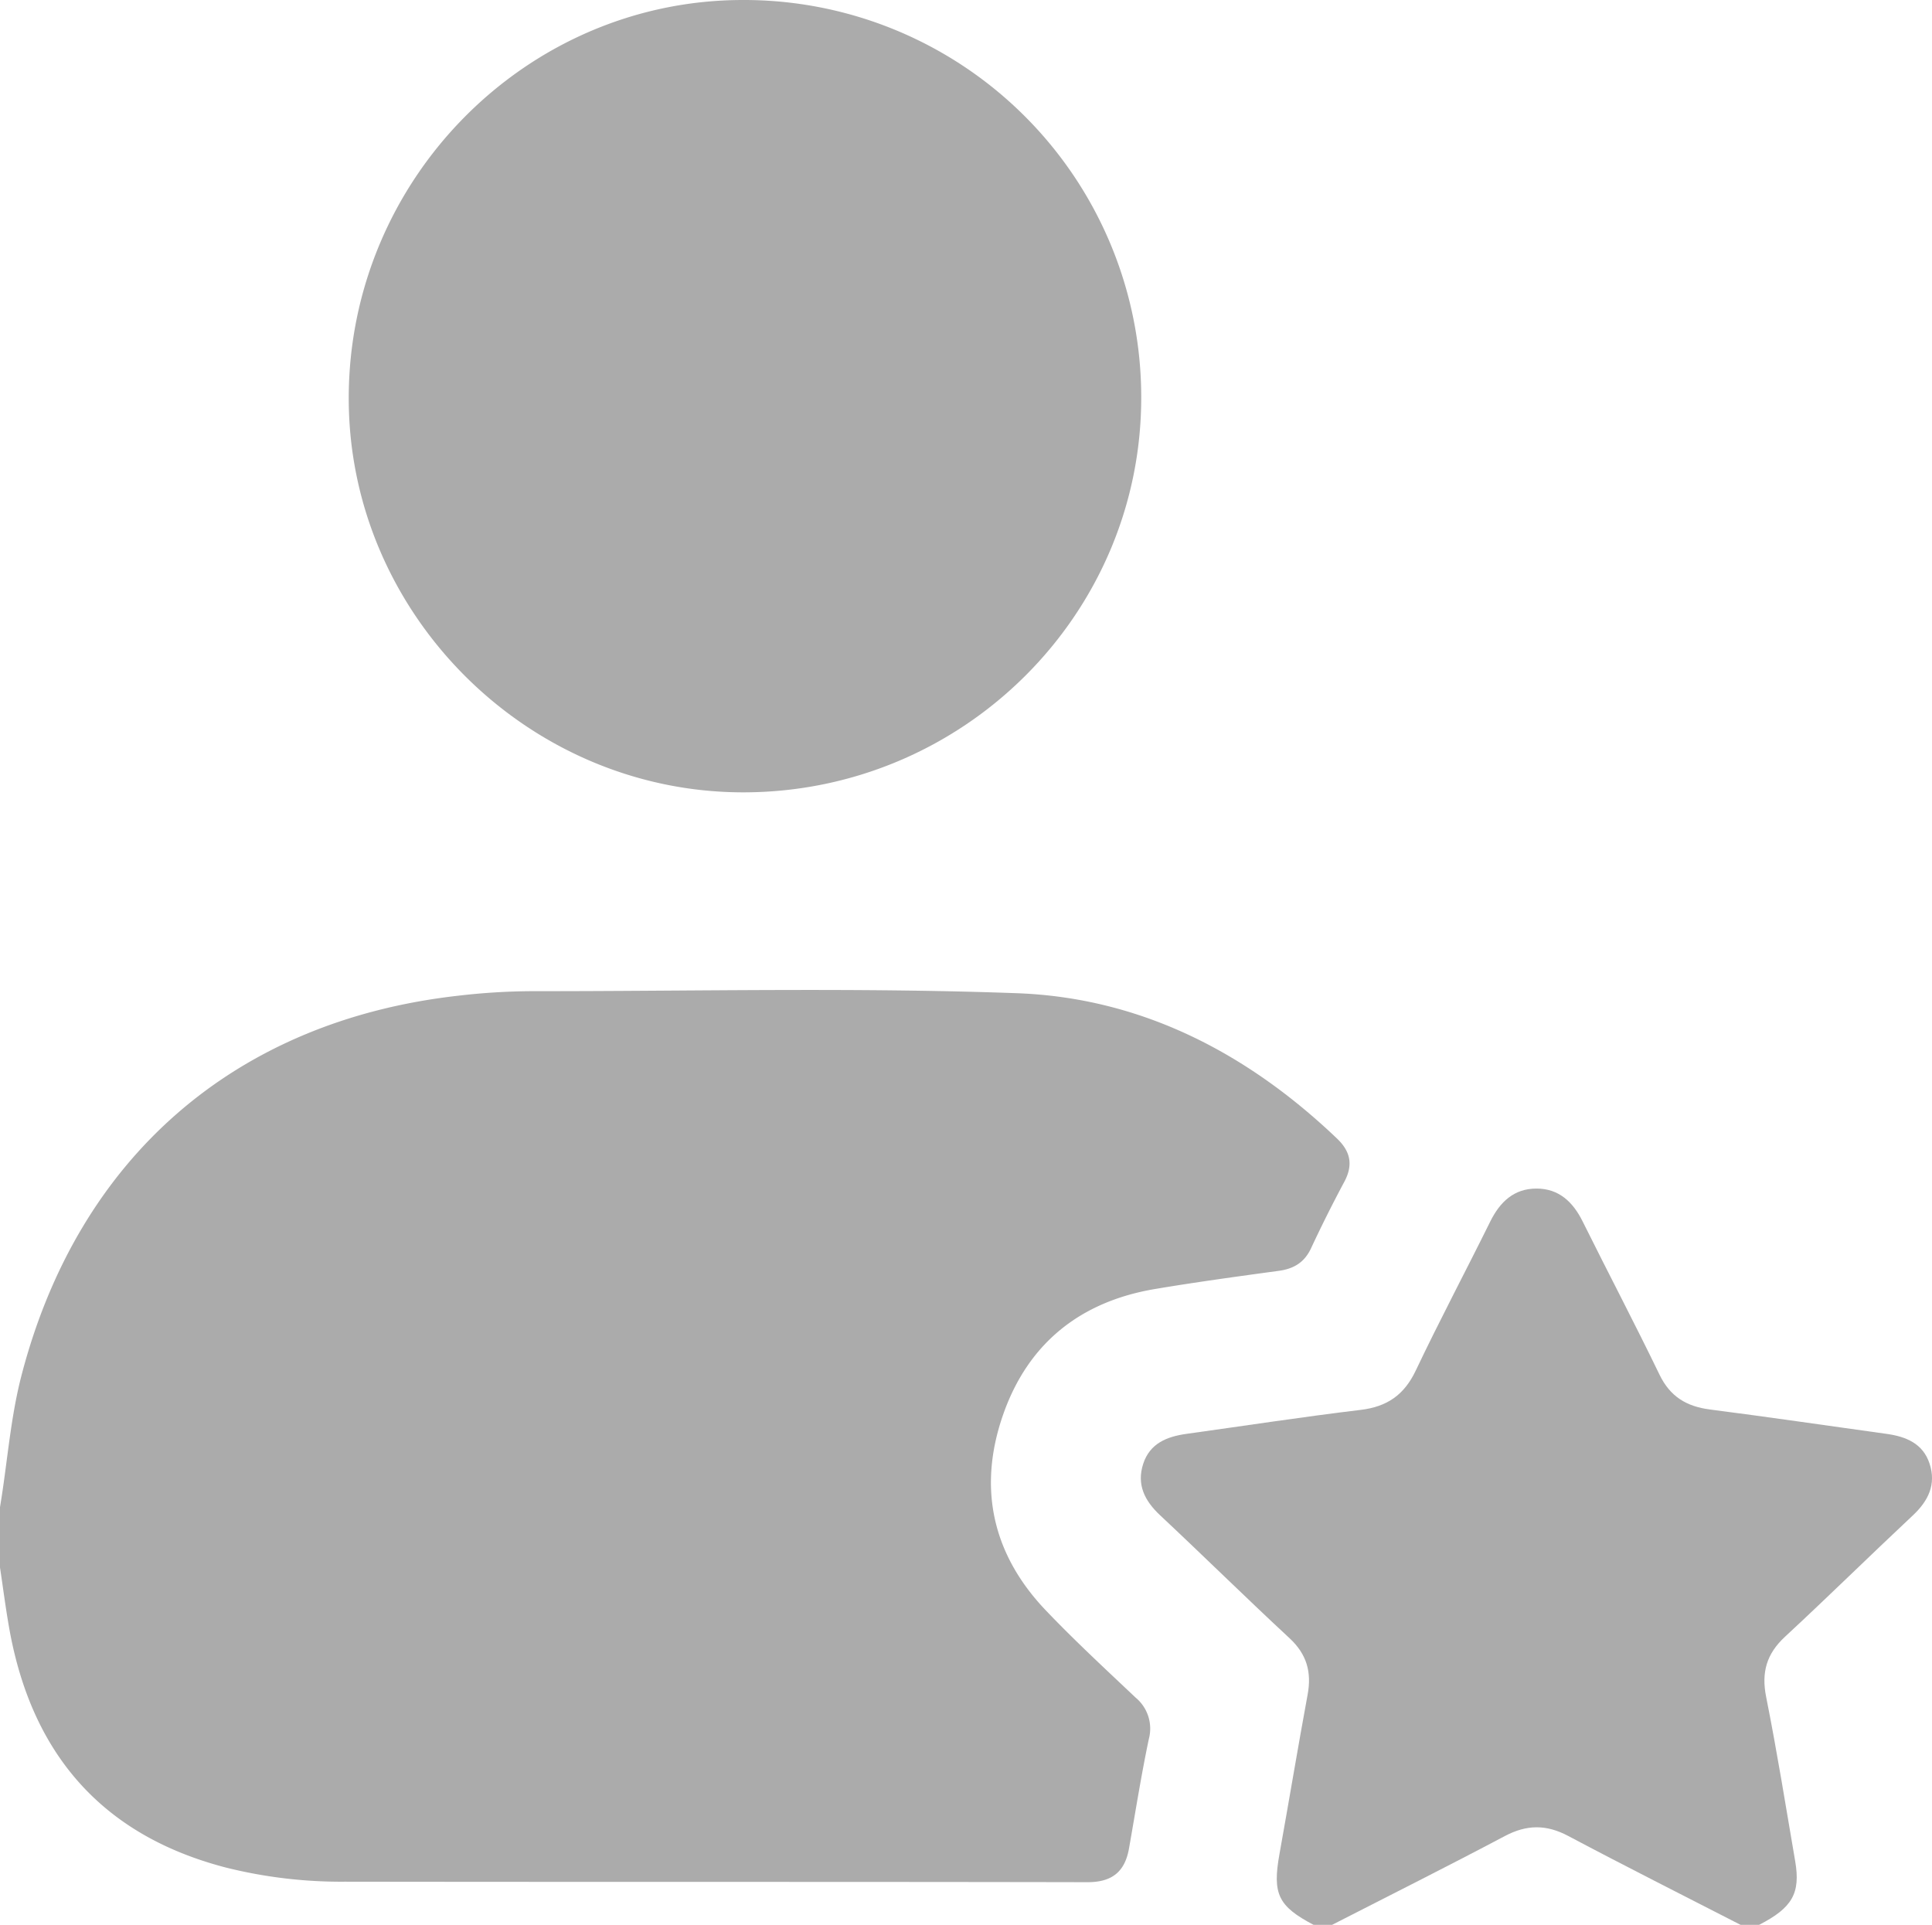
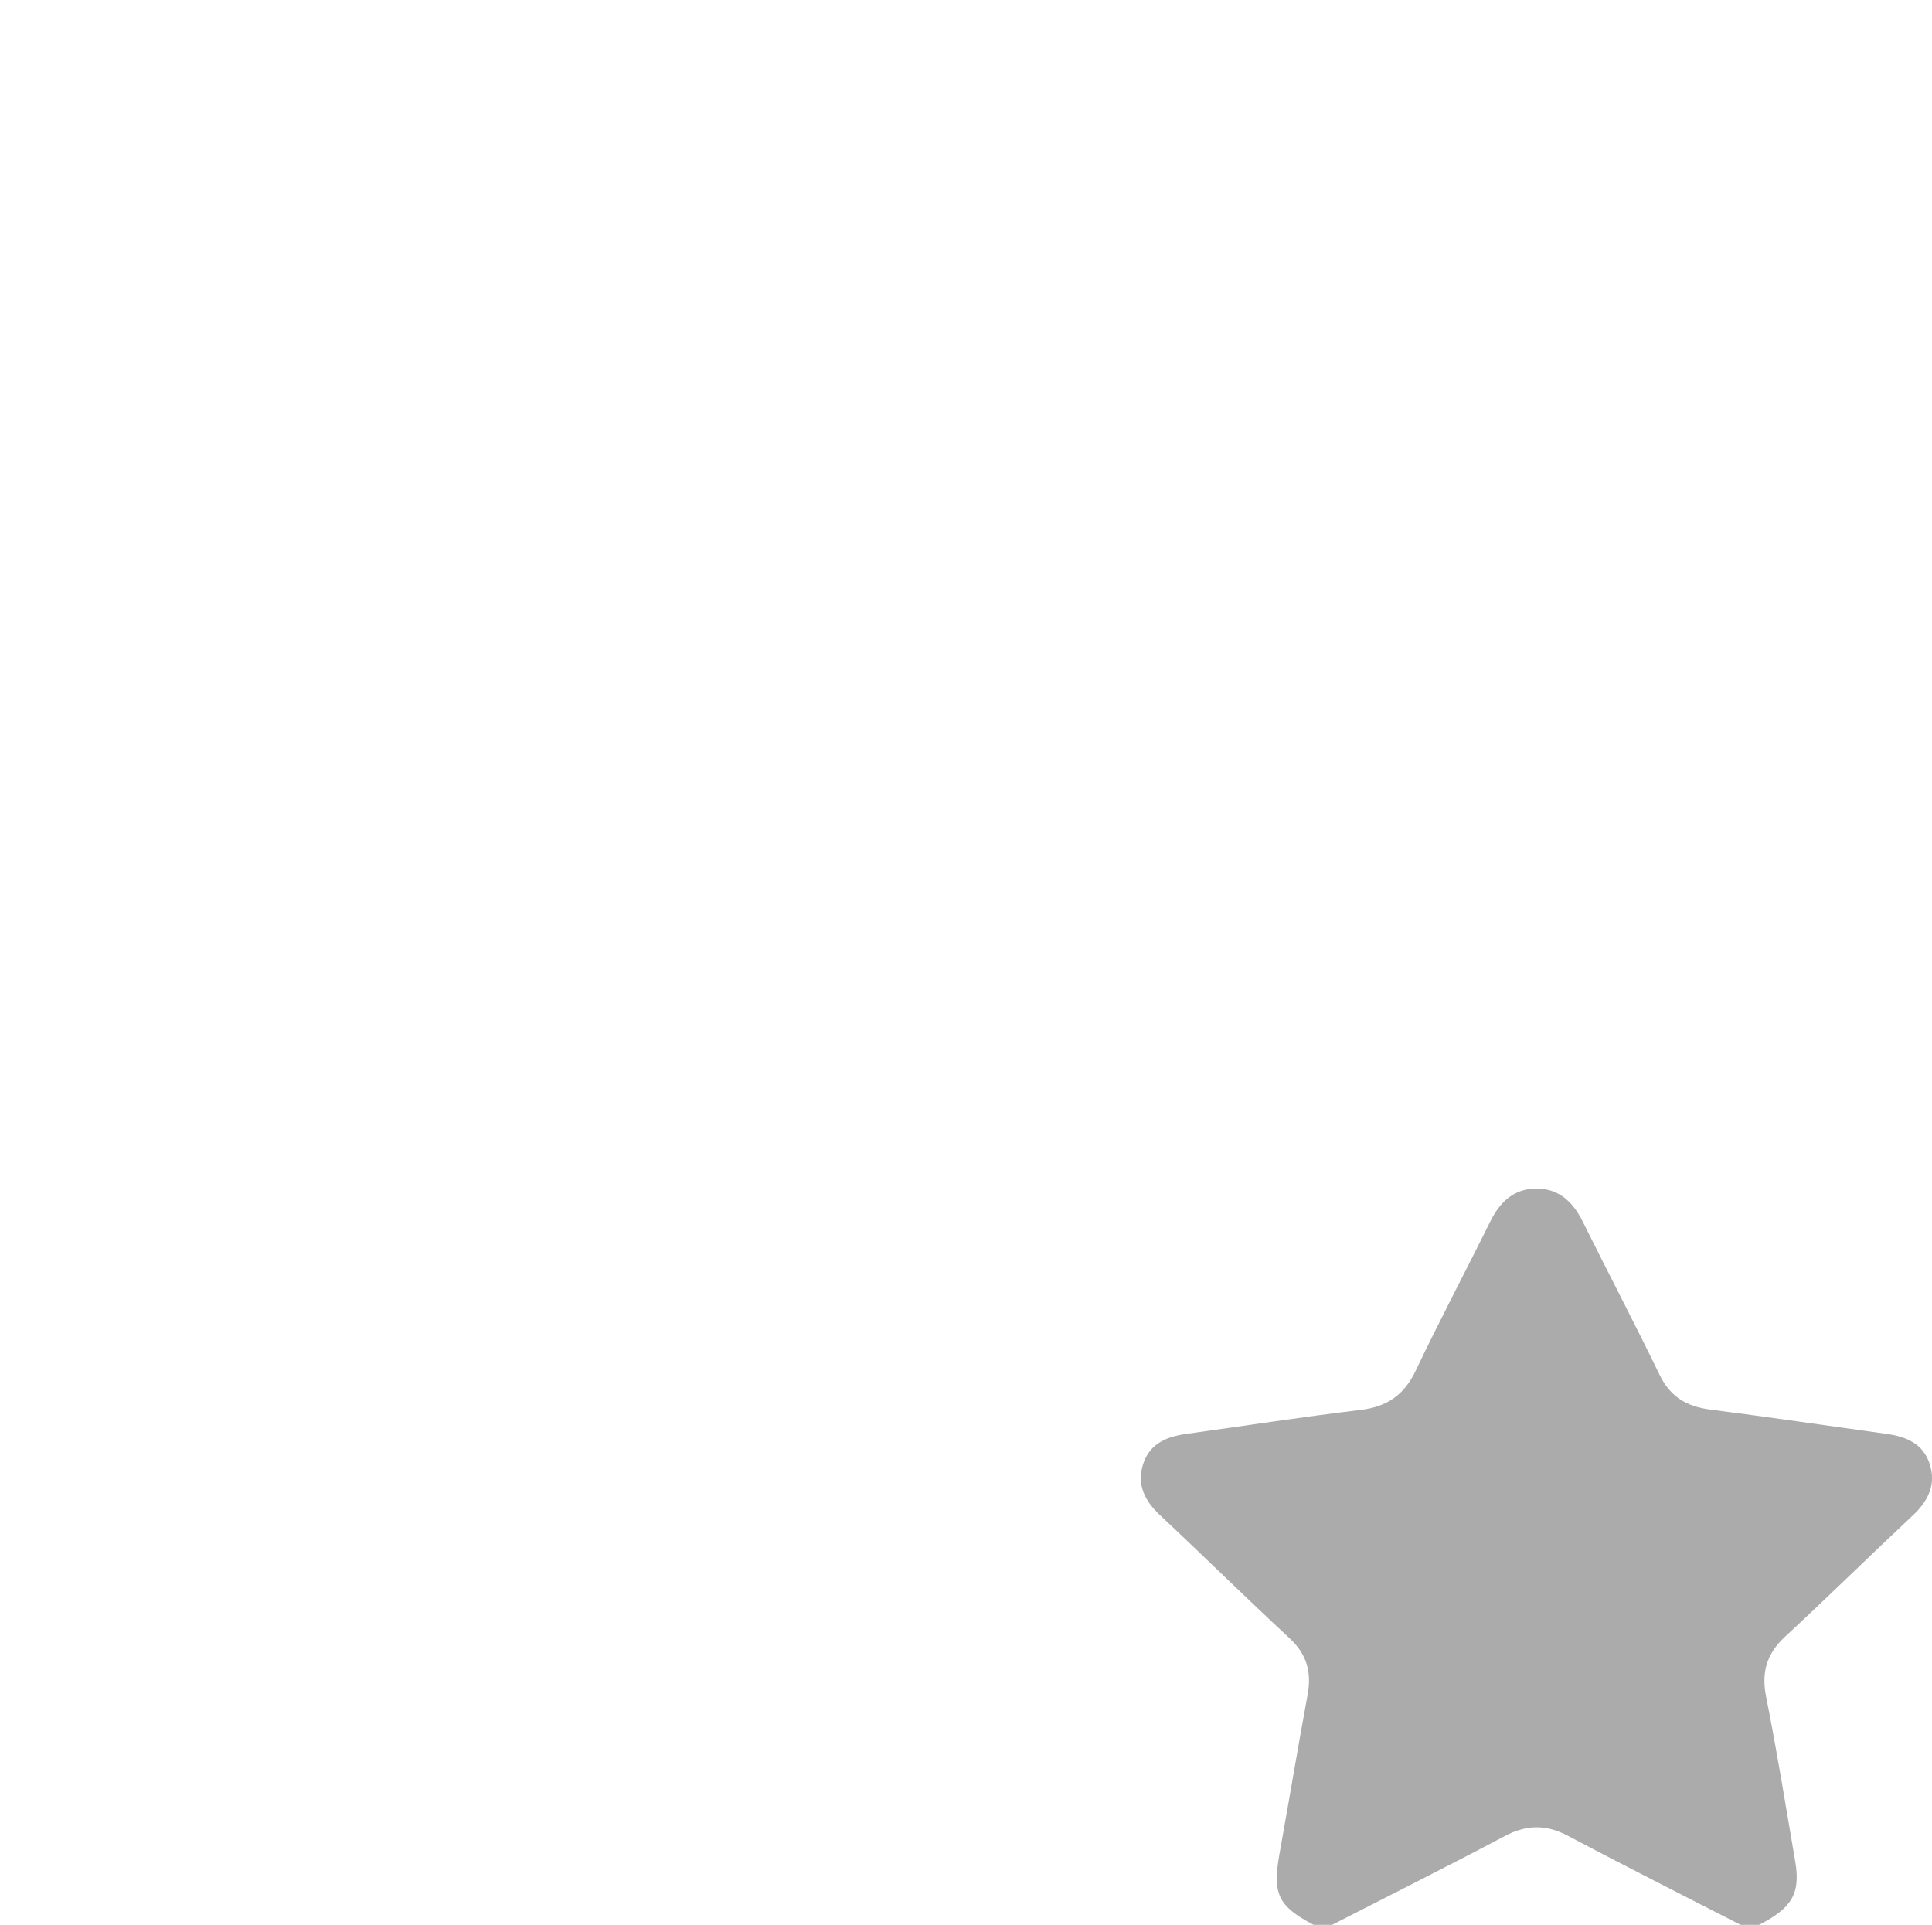
<svg xmlns="http://www.w3.org/2000/svg" width="470.844" height="469.107" viewBox="0 0 470.844 469.107">
  <defs>
    <style>.a{fill:#ababab;}</style>
  </defs>
-   <path class="a" d="M18.652,382.2c1.8-10.714,2.5-21.576,5.257-32.17,13.827-53.081,52.051-86.341,106.4-92.465a159.955,159.955,0,0,1,18.033-1.107c39.374.022,78.786-.941,118.11.495,30.243,1.1,56.115,14.509,78.018,35.4,3.359,3.2,3.986,6.485,1.783,10.6q-4.262,7.957-8.082,16.149c-1.613,3.456-4.195,5.012-7.864,5.512-10.071,1.373-20.148,2.745-30.17,4.431-18.275,3.074-31.041,13.308-37.086,30.818-6.117,17.72-2.525,33.877,10.48,47.51,7.018,7.356,14.5,14.274,21.894,21.263a9.815,9.815,0,0,1,3.205,10.092c-1.86,8.833-3.26,17.764-4.831,26.657-1,5.693-4.139,8.237-10.146,8.225-60.3-.12-120.592-.033-180.888-.12a115.752,115.752,0,0,1-29.1-3.457C43.42,462.158,26.376,442.26,20.931,411.9c-.892-4.973-1.526-9.993-2.279-14.992Z" transform="translate(-18.652 -14.895)" />
  <path class="a" d="M338.767,484c-8.652-4.556-10.038-7.537-8.3-17.24,2.325-12.961,4.485-25.953,6.87-38.9,1.006-5.463-.222-9.821-4.413-13.71-10.63-9.862-20.959-20.05-31.545-29.961-3.783-3.542-5.769-7.5-4.108-12.569,1.62-4.948,5.762-6.609,10.5-7.267,14.163-1.967,28.3-4.141,42.5-5.85,6.445-.777,10.587-3.649,13.4-9.561,5.811-12.228,12.165-24.2,18.164-36.337,2.364-4.782,5.773-8.039,11.258-8.04s8.9,3.258,11.27,8.03c6.187,12.467,12.665,24.792,18.722,37.321,2.59,5.359,6.587,7.756,12.282,8.489,14.369,1.849,28.705,3.956,43.056,5.944,4.744.658,8.884,2.345,10.49,7.285,1.643,5.056-.31,9.05-4.092,12.592-10.447,9.785-20.646,19.836-31.146,29.563-4.483,4.152-5.8,8.655-4.6,14.668,2.65,13.28,4.791,26.662,7.075,40.014,1.344,7.852-.71,11.388-8.786,15.533h-4.524c-14.021-7.2-28.107-14.286-42.029-21.675-5.343-2.835-10.121-2.771-15.451.054-13.928,7.381-28.029,14.436-42.061,21.621Z" transform="translate(-18.652 -14.895)" />
-   <path class="a" d="M199.852,208c-52.573.037-96.2-43.5-96.21-96.02-.015-53.258,43.1-96.942,95.81-97.084a96.81,96.81,0,0,1,97.327,96.66C296.912,164.655,253.389,207.961,199.852,208Z" transform="translate(-18.652 -14.895)" />
</svg>